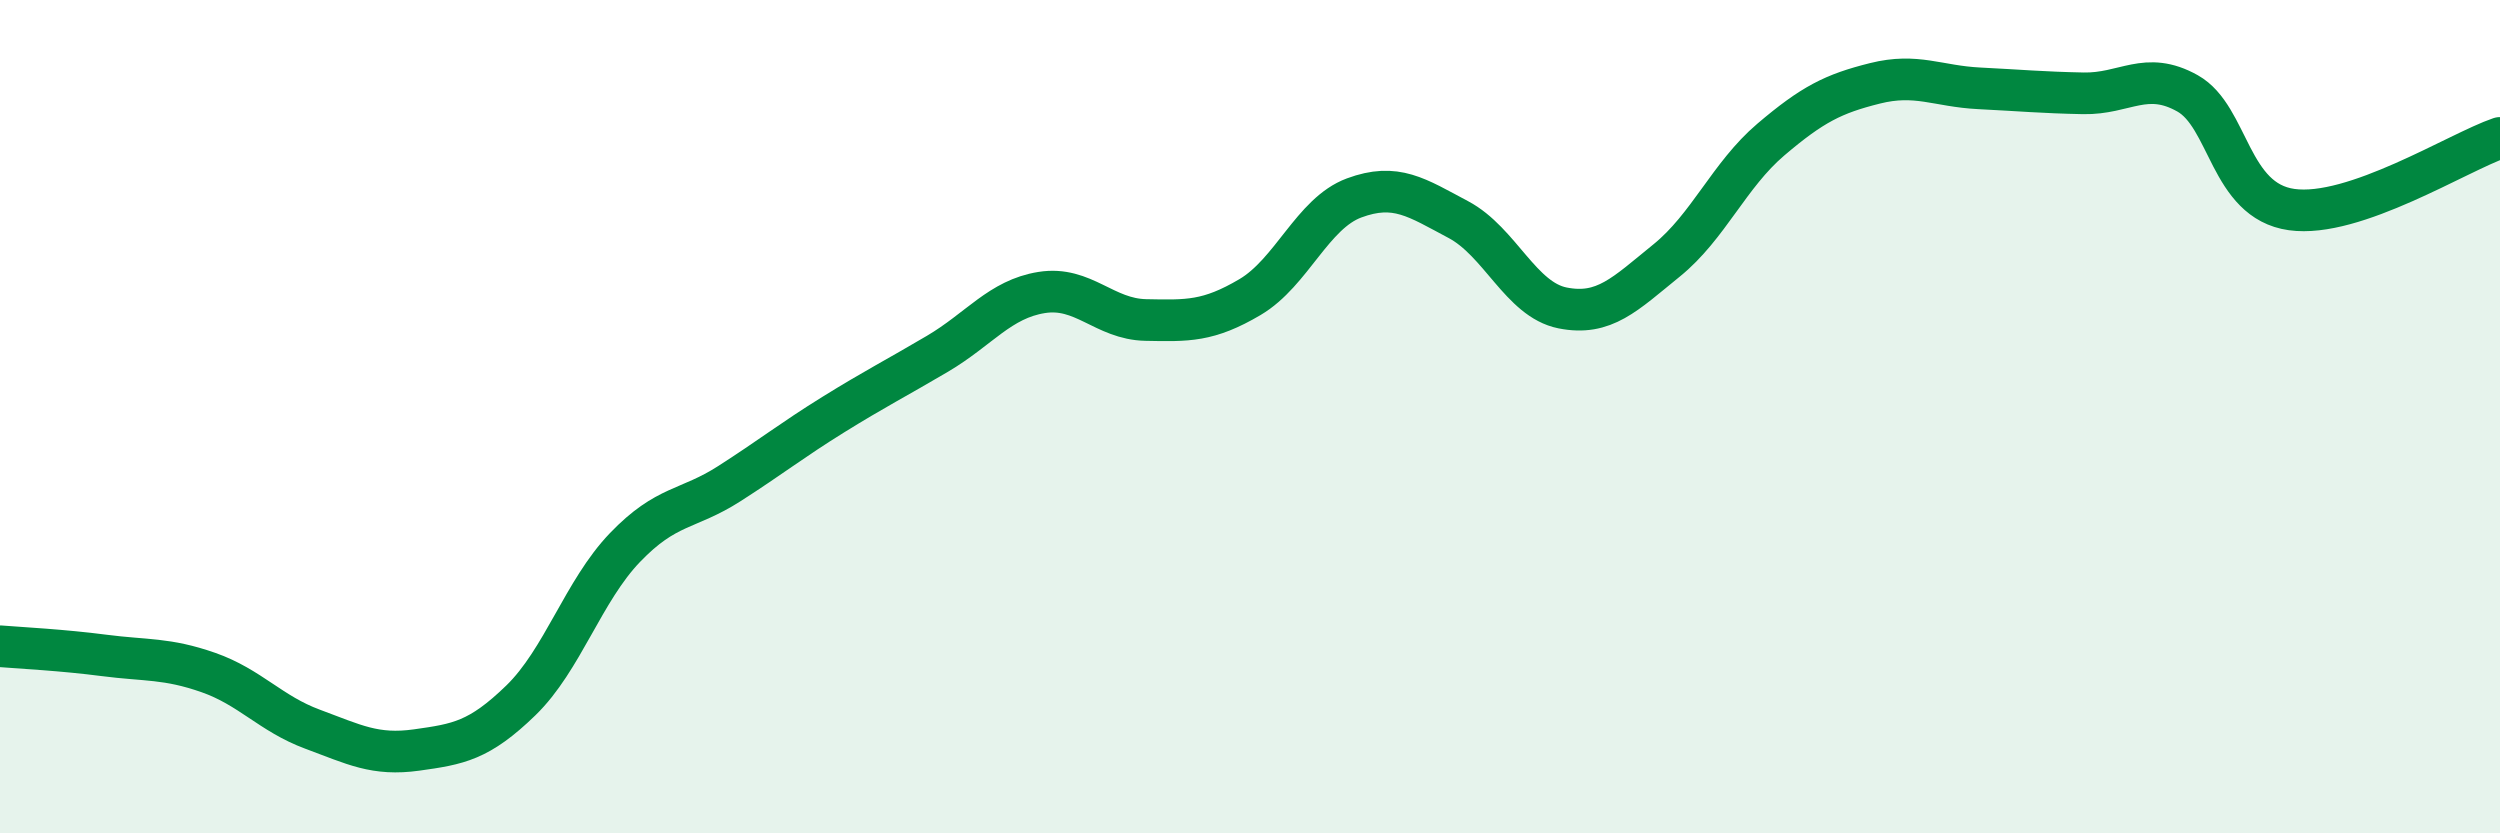
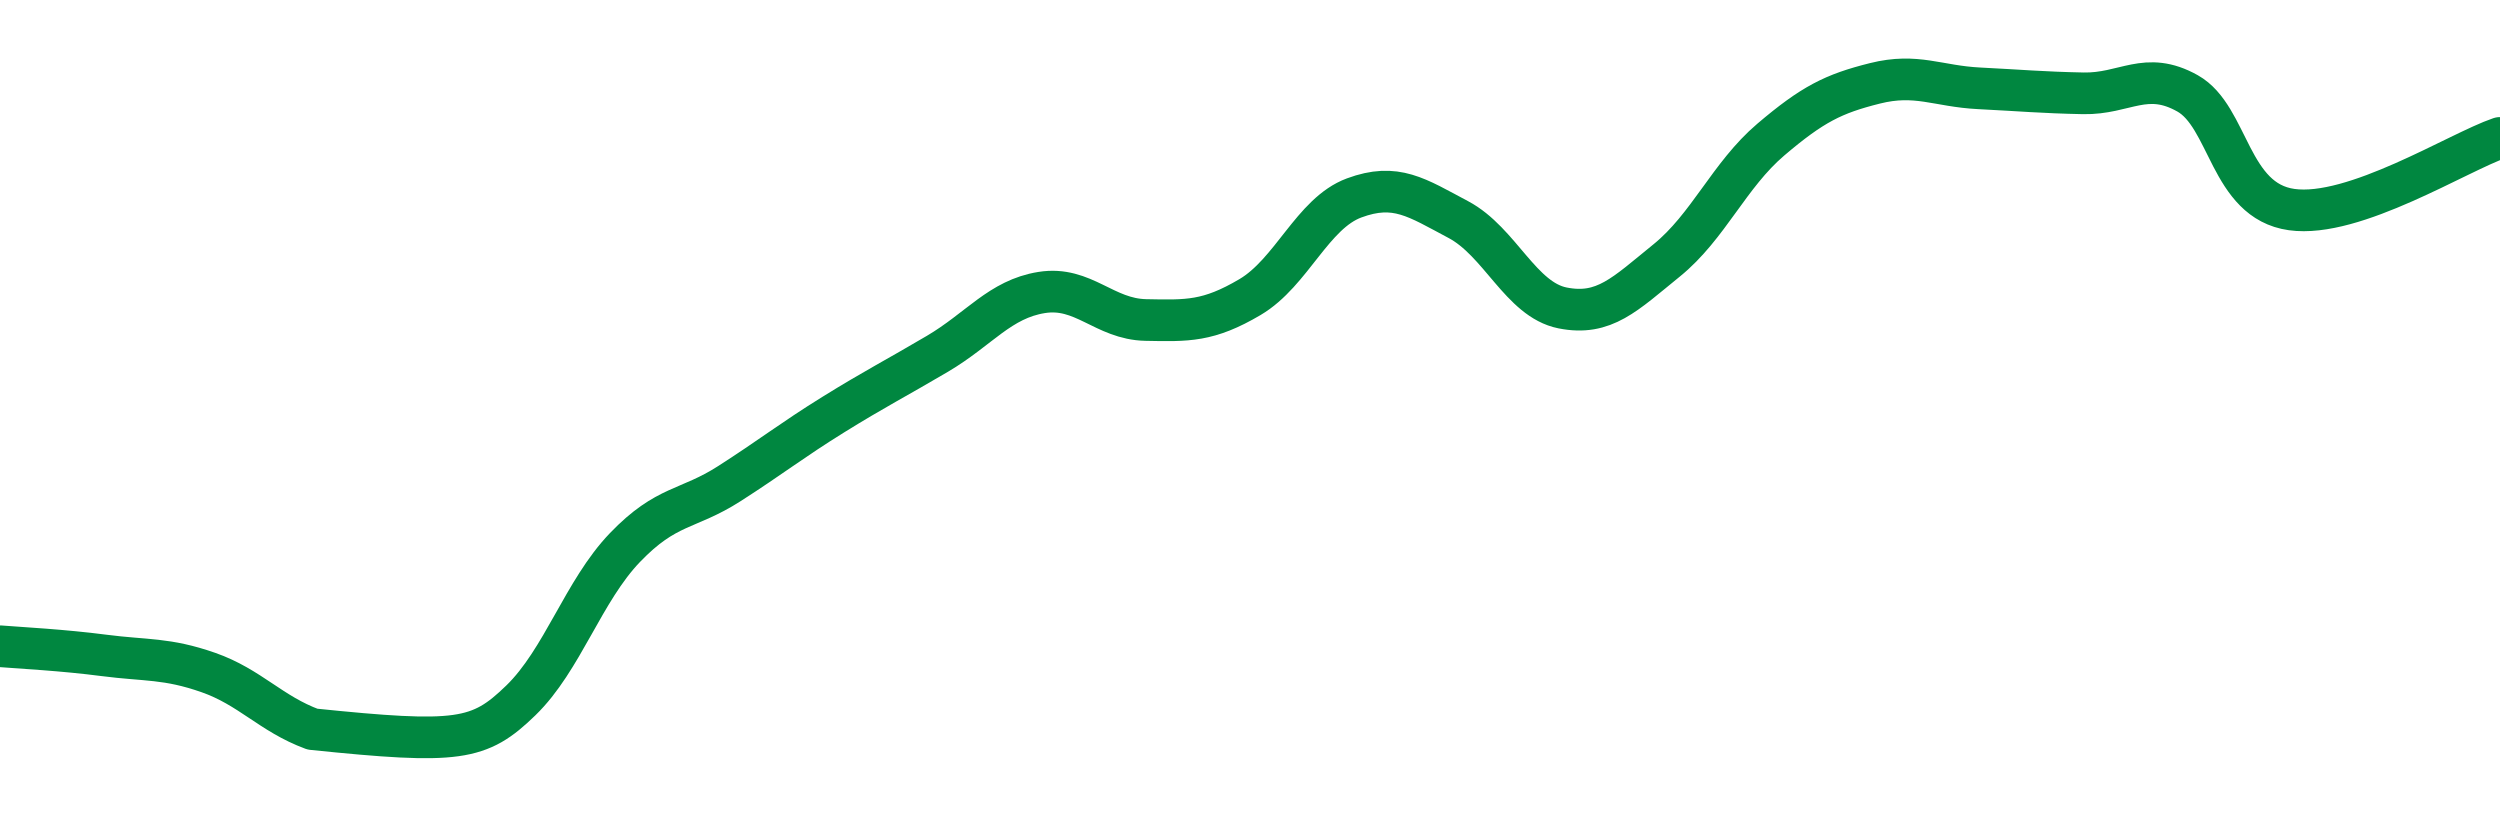
<svg xmlns="http://www.w3.org/2000/svg" width="60" height="20" viewBox="0 0 60 20">
-   <path d="M 0,15.51 C 0.5,15.55 1.5,15.6 2.5,15.73 C 3.5,15.86 4,15.79 5,16.14 C 6,16.49 6.5,17.13 7.5,17.5 C 8.5,17.87 9,18.14 10,18 C 11,17.86 11.5,17.78 12.5,16.81 C 13.5,15.84 14,14.18 15,13.14 C 16,12.1 16.5,12.25 17.5,11.61 C 18.5,10.97 19,10.57 20,9.95 C 21,9.33 21.5,9.08 22.5,8.49 C 23.5,7.9 24,7.18 25,7.02 C 26,6.86 26.5,7.66 27.5,7.68 C 28.5,7.7 29,7.72 30,7.13 C 31,6.54 31.5,5.12 32.5,4.75 C 33.5,4.38 34,4.74 35,5.27 C 36,5.8 36.5,7.19 37.5,7.39 C 38.5,7.59 39,7.06 40,6.25 C 41,5.44 41.5,4.2 42.5,3.35 C 43.5,2.5 44,2.25 45,2 C 46,1.75 46.5,2.07 47.5,2.12 C 48.5,2.17 49,2.22 50,2.24 C 51,2.26 51.5,1.68 52.5,2.24 C 53.5,2.8 53.5,4.82 55,5.03 C 56.5,5.24 59,3.65 60,3.31L60 20L0 20Z" fill="#008740" opacity="0.1" stroke-linecap="round" stroke-linejoin="round" />
-   <path d="M 0,15.51 C 0.5,15.55 1.5,15.6 2.5,15.73 C 3.5,15.86 4,15.79 5,16.14 C 6,16.49 6.5,17.13 7.5,17.5 C 8.5,17.87 9,18.14 10,18 C 11,17.86 11.5,17.78 12.5,16.81 C 13.5,15.84 14,14.18 15,13.14 C 16,12.1 16.5,12.25 17.5,11.61 C 18.5,10.97 19,10.57 20,9.95 C 21,9.33 21.5,9.08 22.5,8.49 C 23.5,7.9 24,7.18 25,7.02 C 26,6.86 26.5,7.66 27.5,7.68 C 28.5,7.7 29,7.72 30,7.13 C 31,6.54 31.5,5.12 32.5,4.75 C 33.5,4.38 34,4.74 35,5.27 C 36,5.8 36.5,7.19 37.5,7.39 C 38.5,7.59 39,7.06 40,6.25 C 41,5.44 41.5,4.2 42.5,3.35 C 43.5,2.5 44,2.25 45,2 C 46,1.75 46.5,2.07 47.5,2.12 C 48.5,2.17 49,2.22 50,2.24 C 51,2.26 51.5,1.68 52.5,2.24 C 53.5,2.8 53.5,4.82 55,5.03 C 56.5,5.24 59,3.65 60,3.31" stroke="#008740" stroke-width="1" fill="none" stroke-linecap="round" stroke-linejoin="round" />
+   <path d="M 0,15.51 C 0.5,15.55 1.5,15.6 2.5,15.73 C 3.5,15.86 4,15.79 5,16.14 C 6,16.49 6.5,17.13 7.5,17.5 C 11,17.86 11.5,17.78 12.5,16.81 C 13.5,15.84 14,14.18 15,13.14 C 16,12.1 16.5,12.25 17.5,11.61 C 18.5,10.97 19,10.57 20,9.95 C 21,9.33 21.5,9.08 22.5,8.49 C 23.5,7.9 24,7.18 25,7.02 C 26,6.86 26.5,7.66 27.5,7.68 C 28.5,7.7 29,7.72 30,7.13 C 31,6.54 31.5,5.12 32.5,4.75 C 33.5,4.38 34,4.74 35,5.27 C 36,5.8 36.5,7.19 37.5,7.39 C 38.5,7.59 39,7.06 40,6.25 C 41,5.44 41.5,4.2 42.5,3.35 C 43.5,2.5 44,2.25 45,2 C 46,1.75 46.5,2.07 47.5,2.12 C 48.5,2.17 49,2.22 50,2.24 C 51,2.26 51.5,1.68 52.5,2.24 C 53.5,2.8 53.5,4.82 55,5.03 C 56.5,5.24 59,3.65 60,3.31" stroke="#008740" stroke-width="1" fill="none" stroke-linecap="round" stroke-linejoin="round" />
</svg>